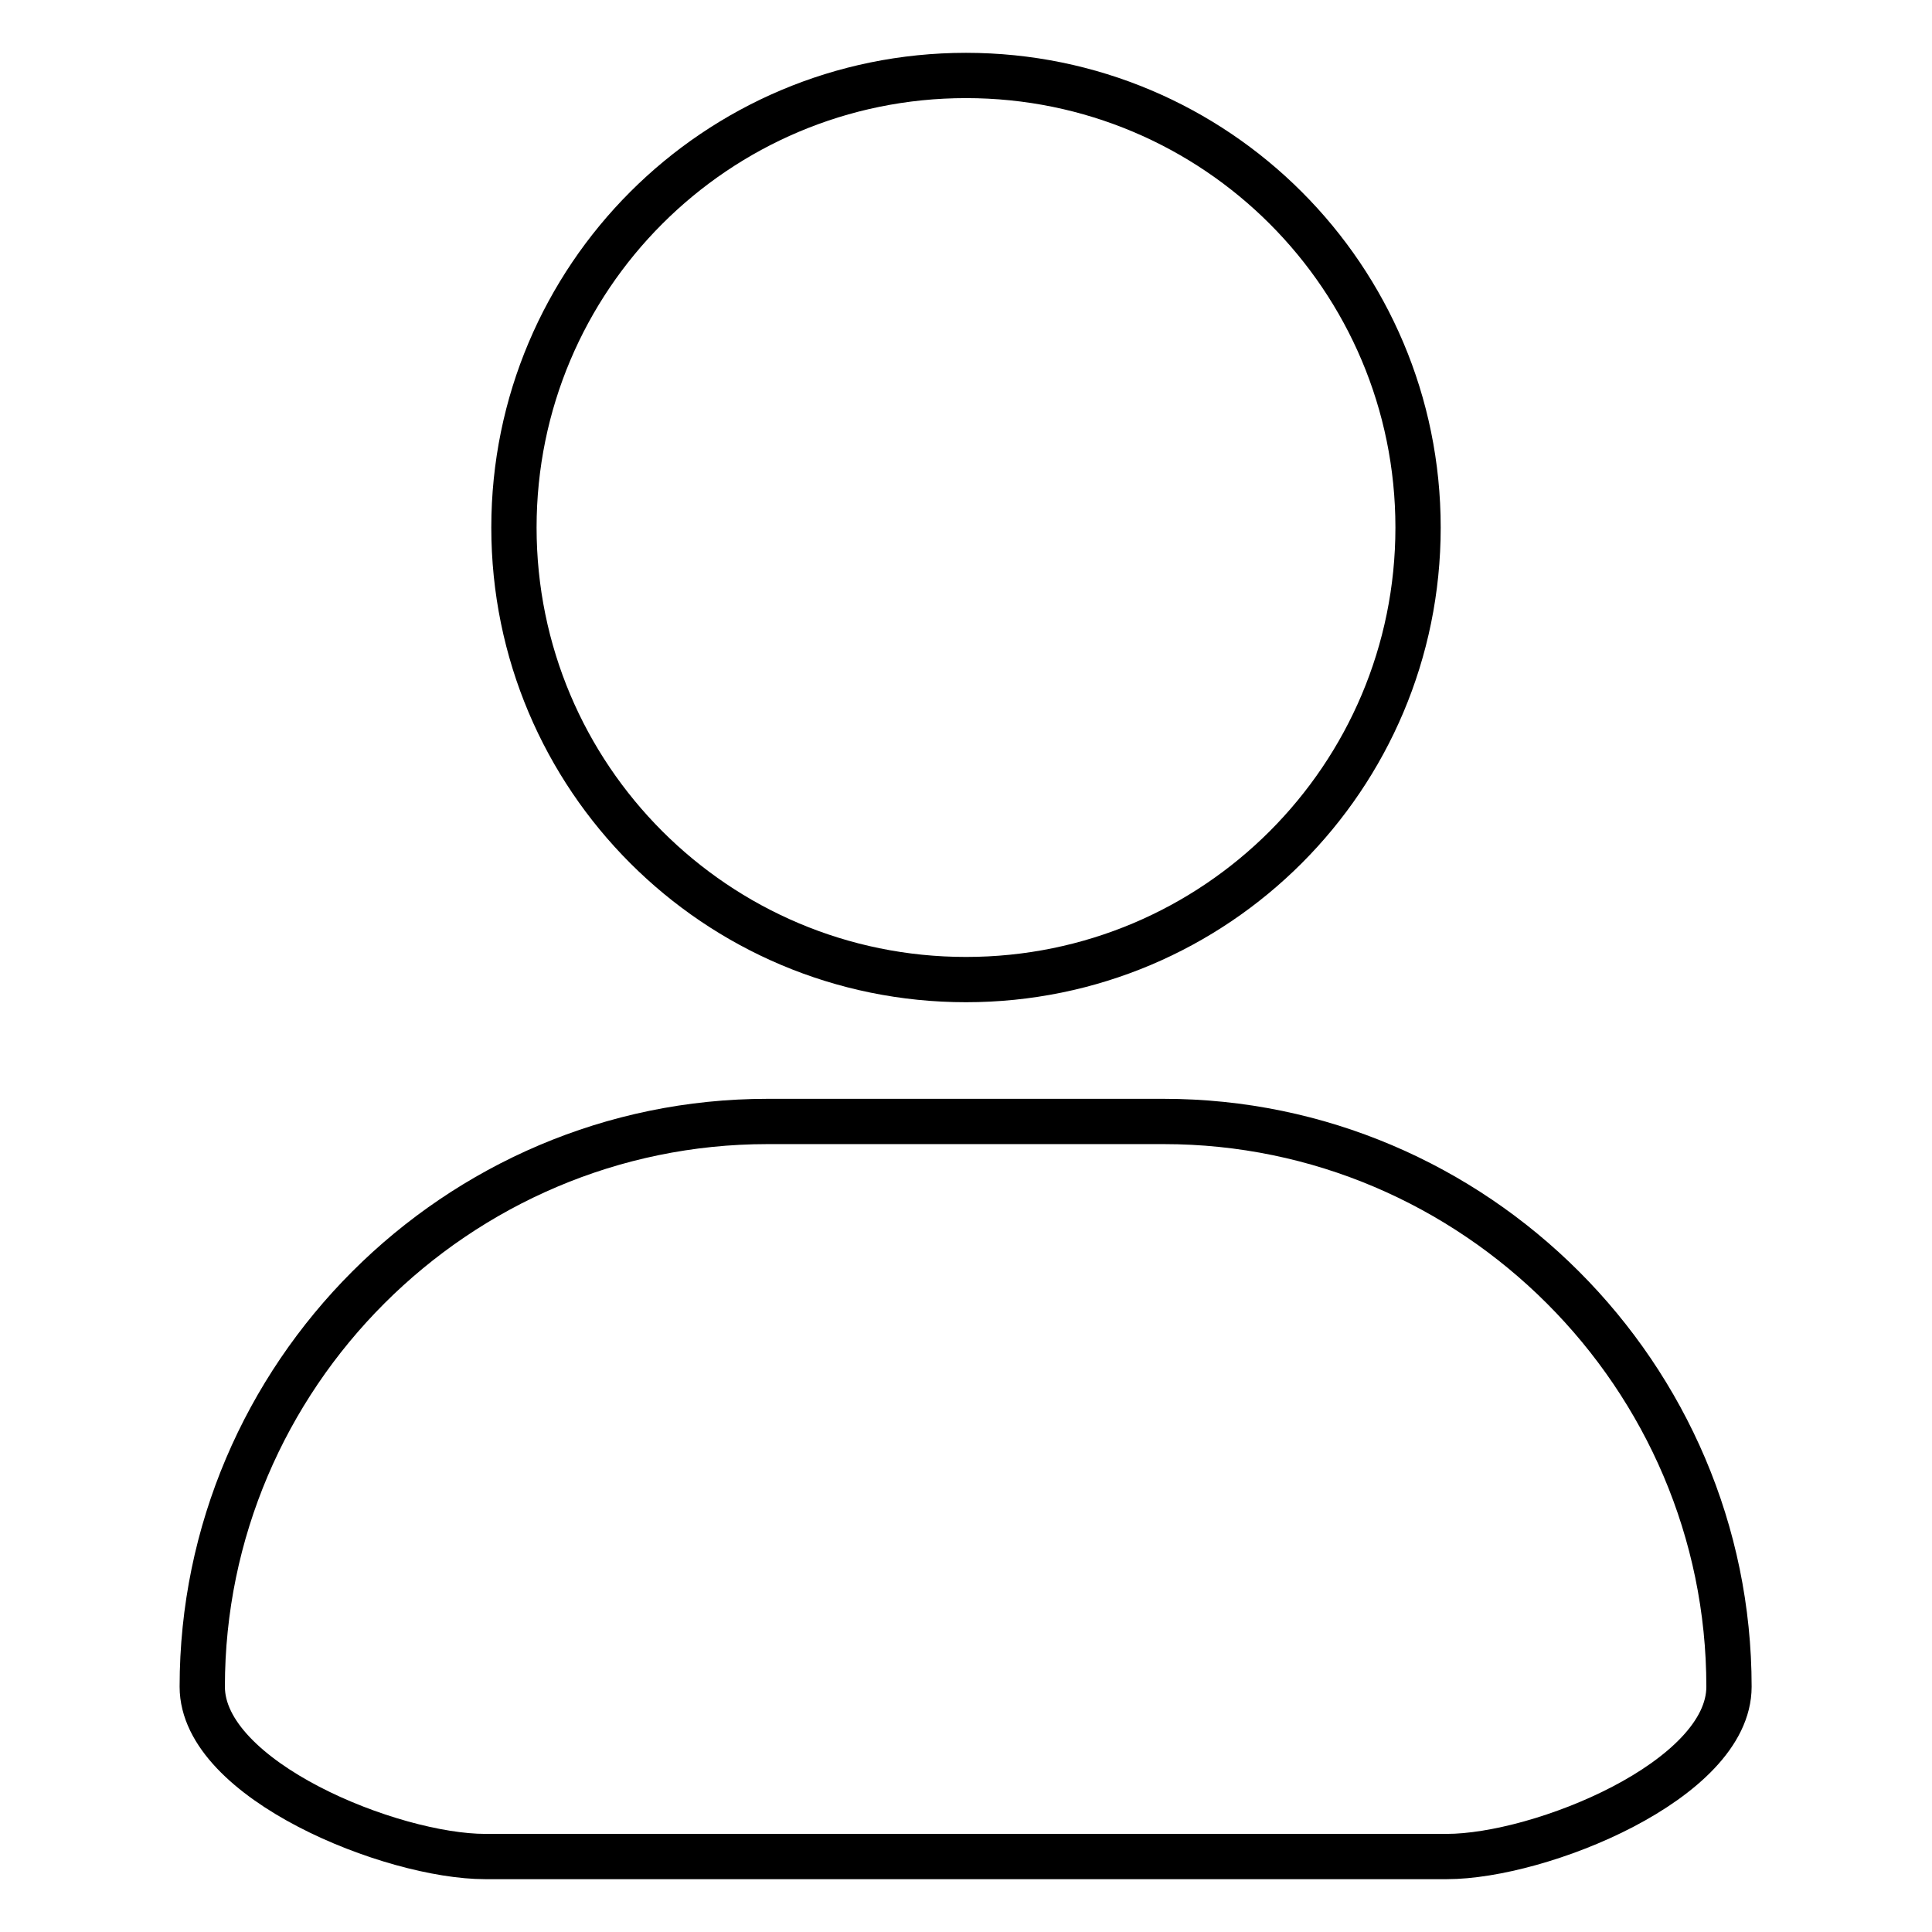
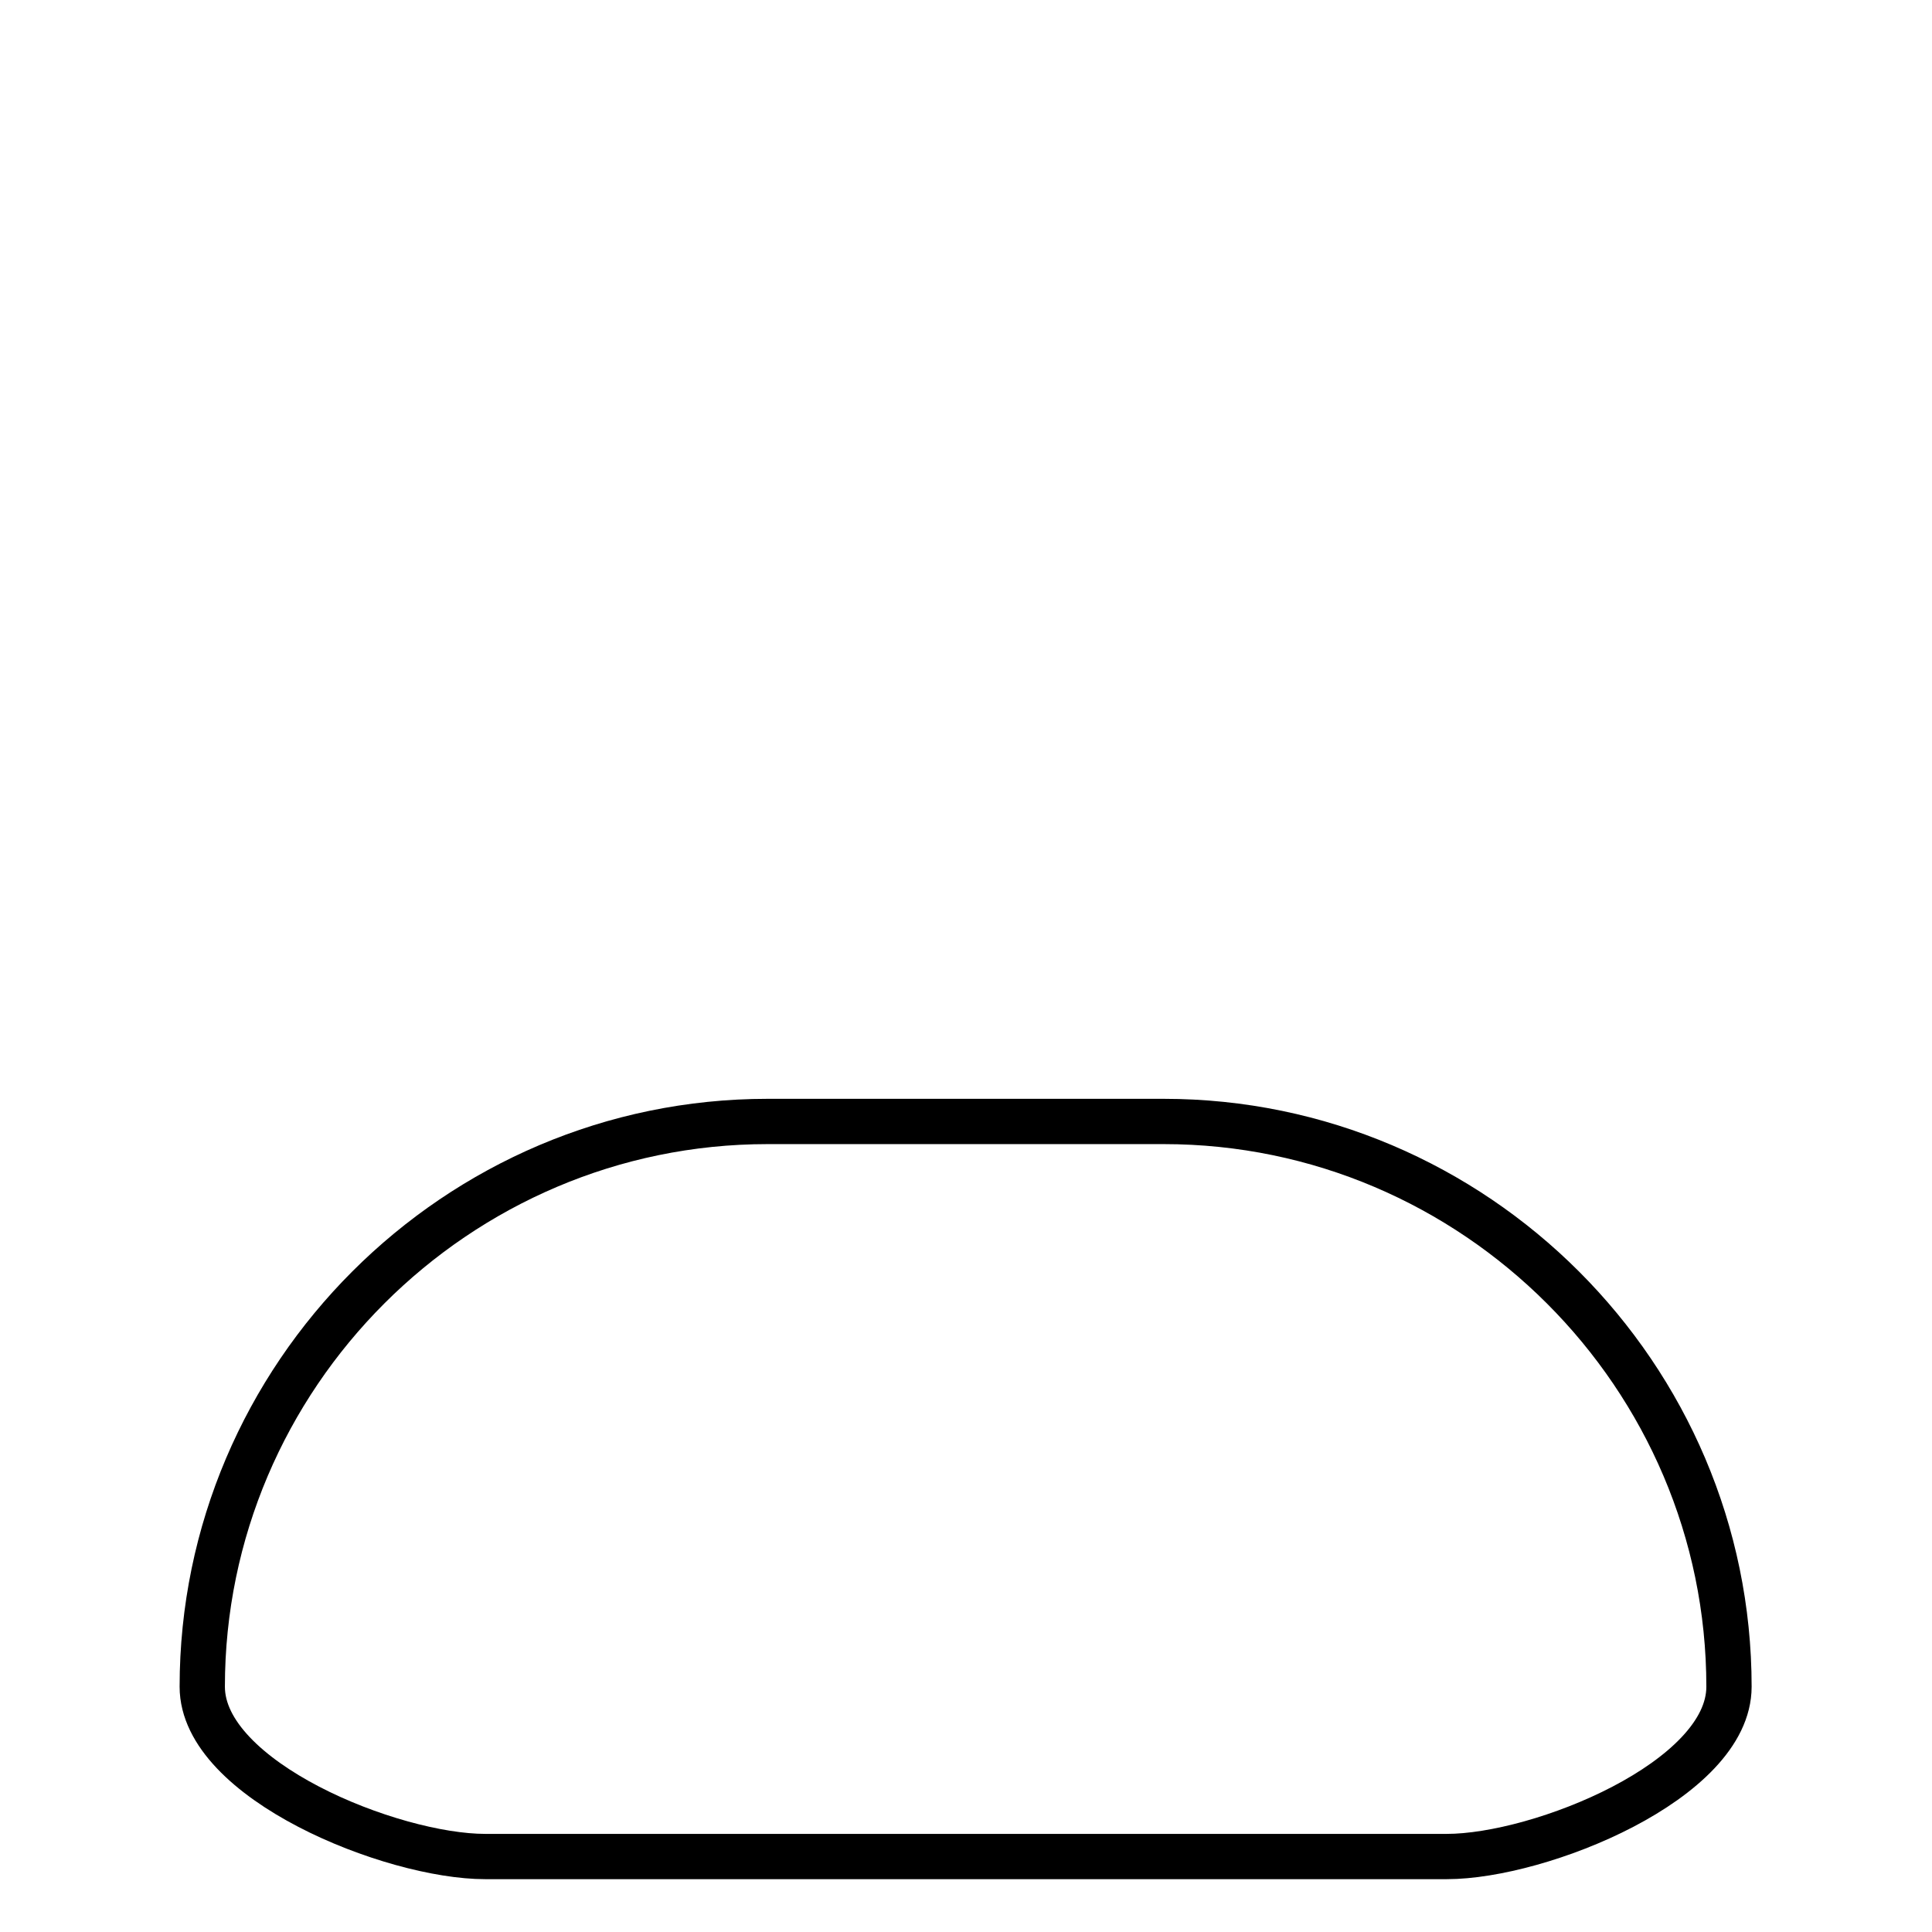
<svg xmlns="http://www.w3.org/2000/svg" version="1.1" x="0px" y="0px" viewBox="0 0 256 256" enable-background="new 0 0 256 256" xml:space="preserve">
  <g>
    <g>
-       <path stroke-width="6" fill-opacity="0" stroke="#000000" d="M68.1,69.9c0,33.1,26.8,59.9,59.9,59.9c33.1,0,59.9-26.8,59.9-59.9c0,0,0,0,0,0c0-33.1-26.8-59.9-59.9-59.9C94.9,10,68.1,36.8,68.1,69.9C68.1,69.9,68.1,69.9,68.1,69.9L68.1,69.9z" />
      <path stroke-width="6" fill-opacity="0" stroke="#000000" d="M154.2,148.6h-52.5c-41.2,0-74.9,33.7-74.9,74.9c0,12.4,25.1,22.5,37.5,22.5h127.4c12.4,0,37.4-10.1,37.4-22.5C229.1,182.3,195.4,148.6,154.2,148.6z" />
    </g>
  </g>
</svg>